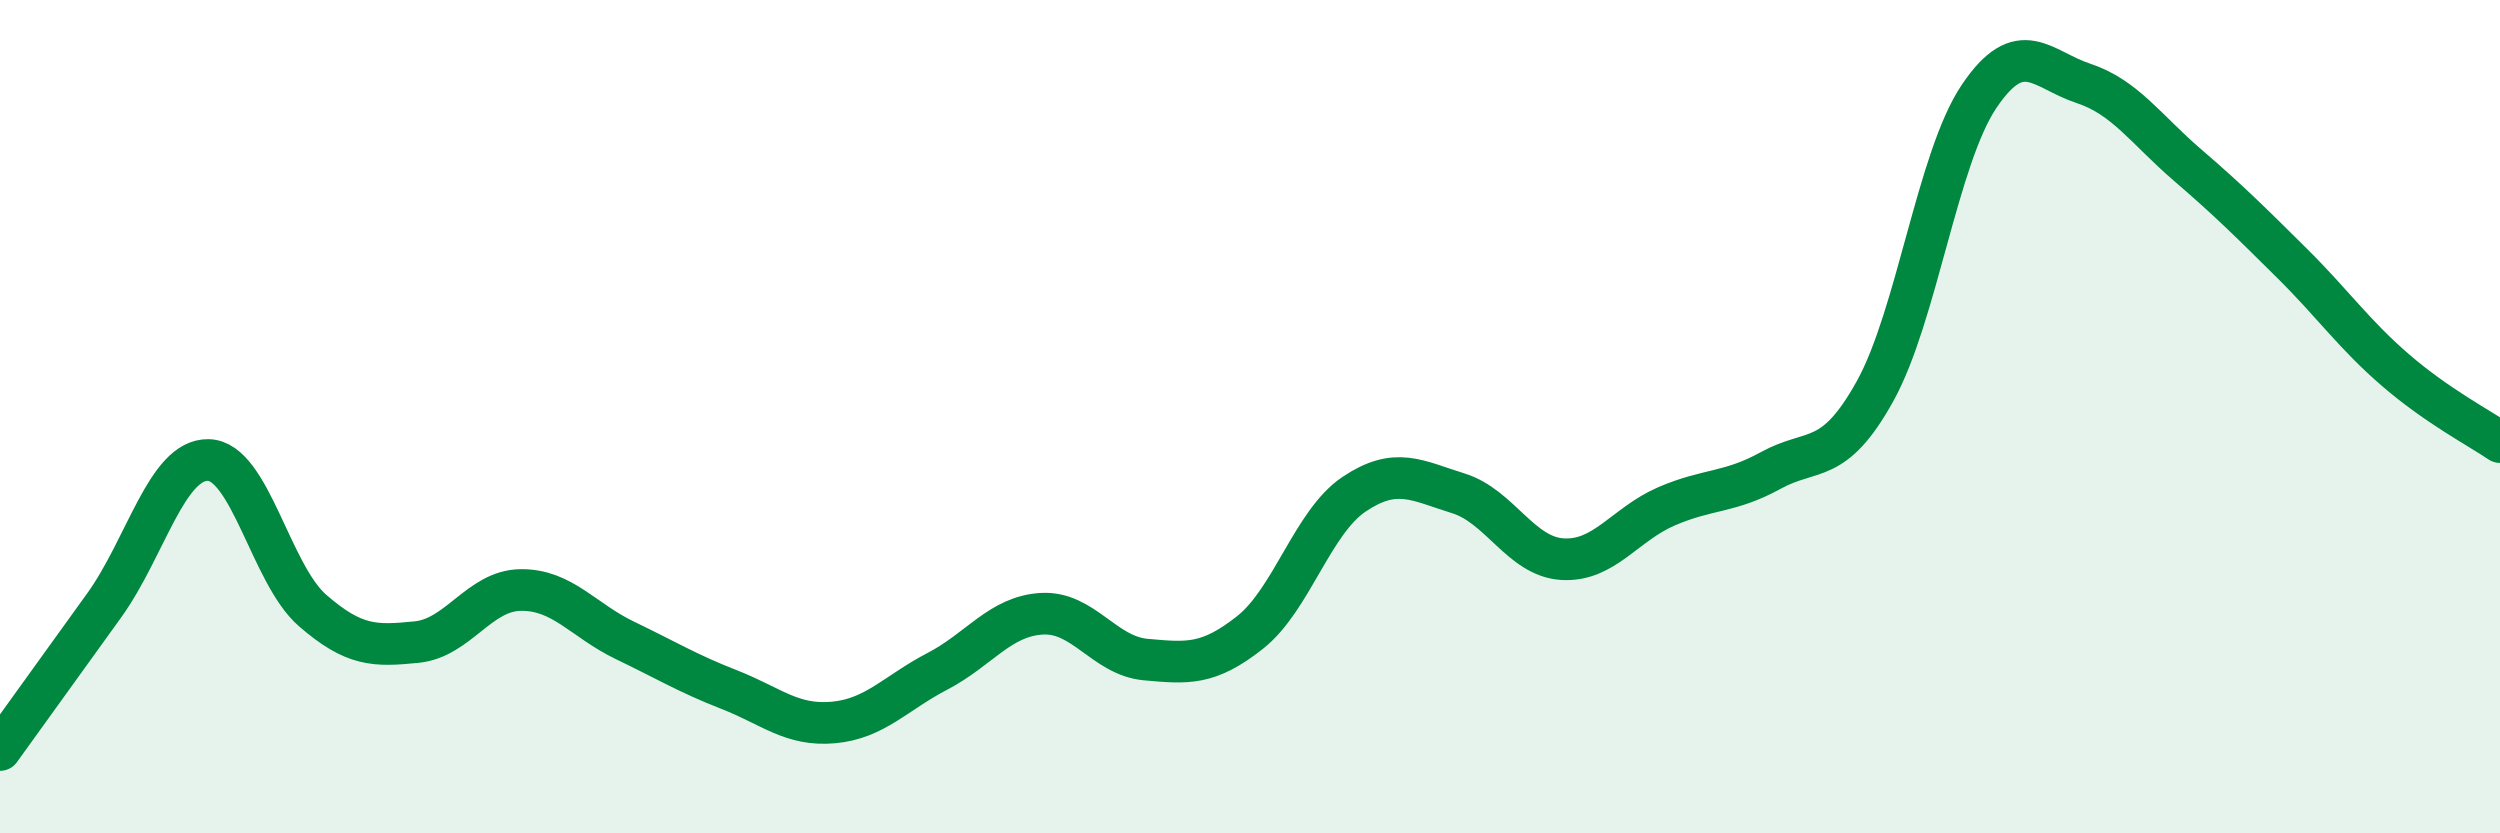
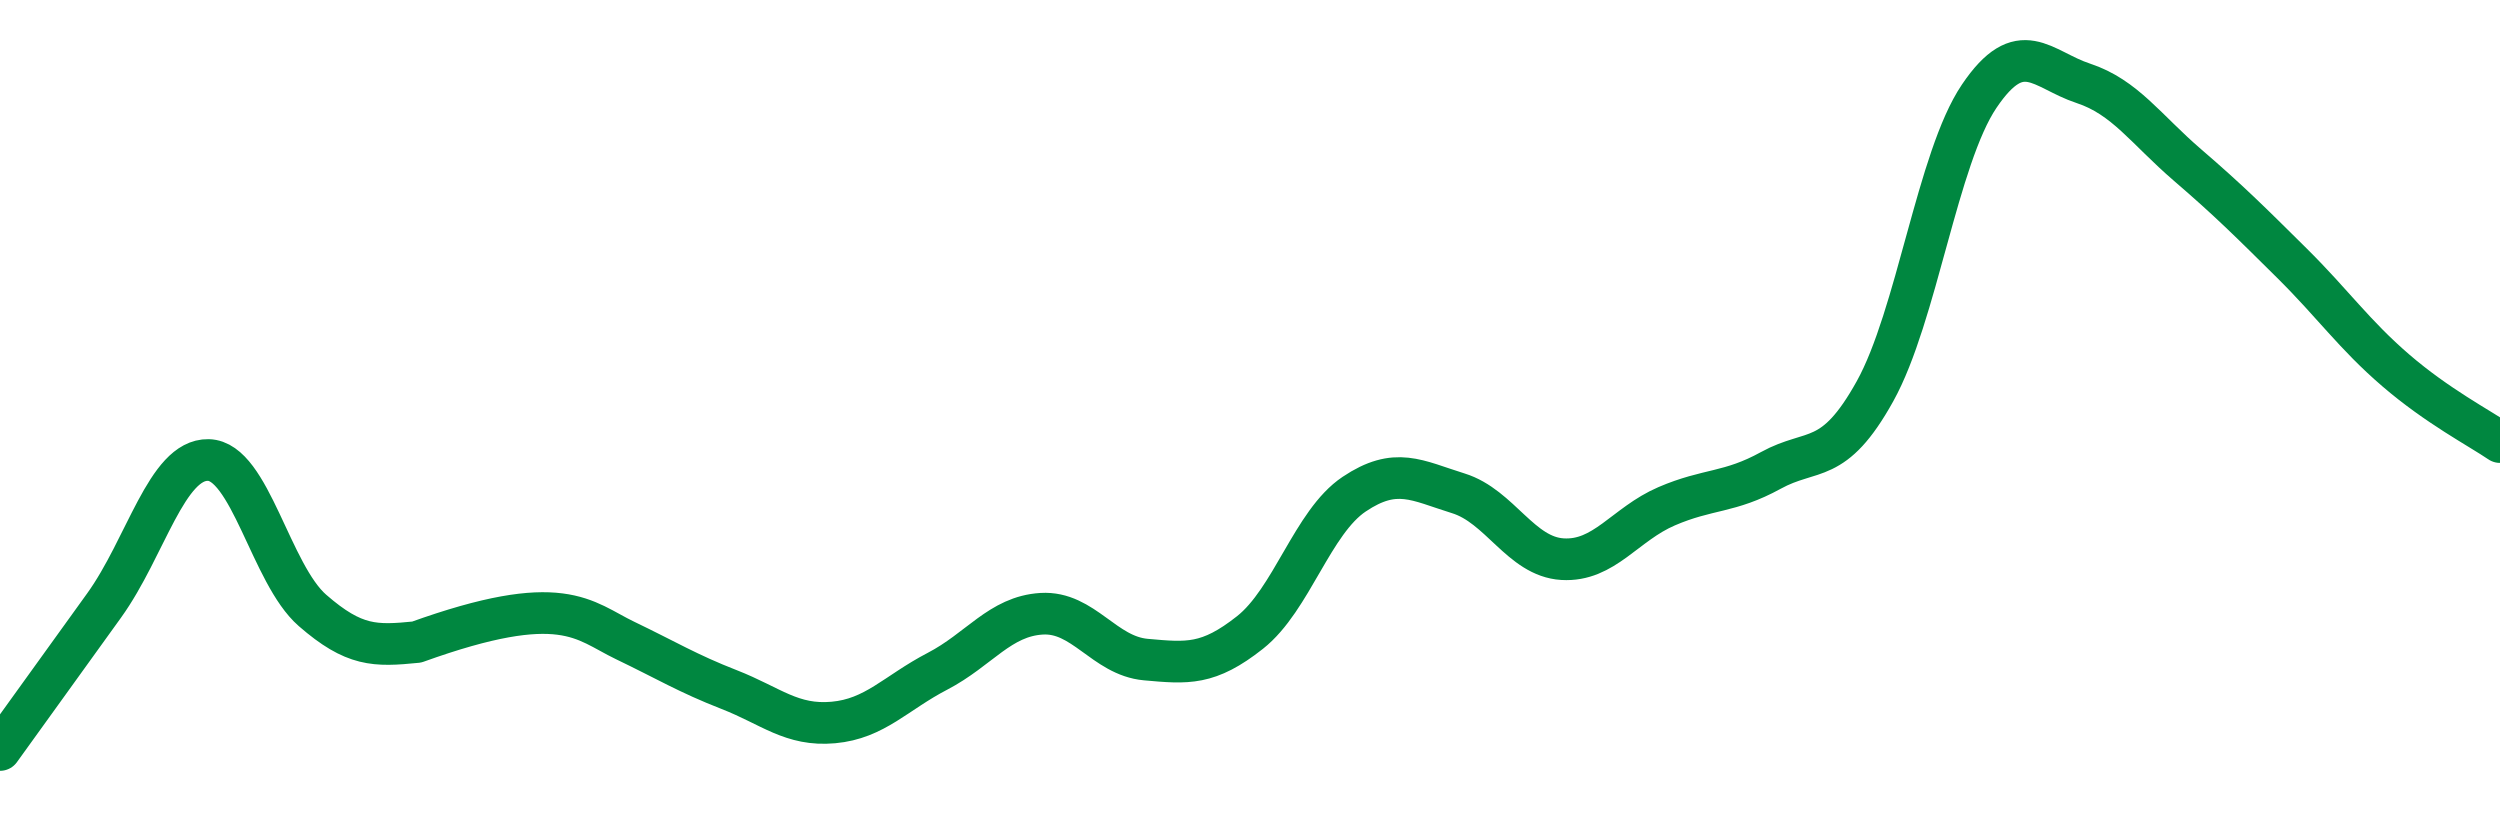
<svg xmlns="http://www.w3.org/2000/svg" width="60" height="20" viewBox="0 0 60 20">
-   <path d="M 0,18 C 0.5,17.31 1.5,15.92 2.5,14.53 C 3.5,13.14 4,11.02 5,11.04 C 6,11.06 6.5,13.78 7.5,14.65 C 8.5,15.52 9,15.51 10,15.41 C 11,15.31 11.5,14.17 12.5,14.16 C 13.5,14.15 14,14.89 15,15.37 C 16,15.85 16.5,16.16 17.5,16.55 C 18.5,16.94 19,17.43 20,17.34 C 21,17.25 21.5,16.63 22.5,16.11 C 23.5,15.59 24,14.79 25,14.73 C 26,14.67 26.5,15.74 27.5,15.83 C 28.5,15.92 29,15.97 30,15.18 C 31,14.39 31.5,12.53 32.5,11.86 C 33.5,11.19 34,11.53 35,11.84 C 36,12.15 36.5,13.36 37.5,13.42 C 38.5,13.48 39,12.58 40,12.15 C 41,11.72 41.5,11.84 42.5,11.29 C 43.5,10.74 44,11.19 45,9.39 C 46,7.59 46.5,3.79 47.5,2.31 C 48.5,0.83 49,1.67 50,2 C 51,2.33 51.5,3.1 52.5,3.96 C 53.5,4.82 54,5.32 55,6.31 C 56,7.3 56.5,8.03 57.5,8.89 C 58.5,9.75 59.5,10.27 60,10.61L60 20L0 20Z" fill="#008740" opacity="0.1" stroke-linecap="round" stroke-linejoin="round" />
-   <path d="M 0,18 C 0.5,17.31 1.5,15.92 2.5,14.53 C 3.5,13.14 4,11.02 5,11.04 C 6,11.06 6.5,13.78 7.5,14.65 C 8.5,15.52 9,15.51 10,15.41 C 11,15.31 11.5,14.17 12.5,14.16 C 13.5,14.15 14,14.89 15,15.37 C 16,15.85 16.5,16.16 17.5,16.55 C 18.5,16.94 19,17.43 20,17.34 C 21,17.25 21.5,16.63 22.5,16.11 C 23.5,15.59 24,14.79 25,14.73 C 26,14.67 26.5,15.74 27.5,15.83 C 28.5,15.92 29,15.97 30,15.18 C 31,14.39 31.5,12.53 32.5,11.86 C 33.5,11.19 34,11.53 35,11.84 C 36,12.15 36.5,13.36 37.5,13.42 C 38.5,13.48 39,12.58 40,12.15 C 41,11.72 41.5,11.84 42.5,11.29 C 43.5,10.74 44,11.19 45,9.39 C 46,7.59 46.5,3.79 47.5,2.31 C 48.5,0.83 49,1.67 50,2 C 51,2.33 51.5,3.1 52.5,3.96 C 53.5,4.82 54,5.32 55,6.31 C 56,7.3 56.5,8.03 57.5,8.89 C 58.5,9.75 59.5,10.27 60,10.61" stroke="#008740" stroke-width="1" fill="none" stroke-linecap="round" stroke-linejoin="round" />
+   <path d="M 0,18 C 0.5,17.31 1.5,15.92 2.5,14.53 C 3.5,13.14 4,11.02 5,11.04 C 6,11.06 6.5,13.78 7.5,14.65 C 8.5,15.52 9,15.51 10,15.41 C 13.5,14.15 14,14.89 15,15.37 C 16,15.85 16.5,16.16 17.5,16.55 C 18.5,16.94 19,17.43 20,17.34 C 21,17.25 21.5,16.63 22.5,16.11 C 23.5,15.59 24,14.79 25,14.73 C 26,14.67 26.5,15.74 27.5,15.83 C 28.5,15.92 29,15.97 30,15.18 C 31,14.39 31.5,12.53 32.5,11.86 C 33.5,11.19 34,11.53 35,11.84 C 36,12.15 36.5,13.36 37.5,13.42 C 38.5,13.48 39,12.58 40,12.15 C 41,11.72 41.5,11.84 42.5,11.29 C 43.5,10.74 44,11.19 45,9.39 C 46,7.59 46.5,3.79 47.5,2.31 C 48.5,0.83 49,1.67 50,2 C 51,2.33 51.5,3.1 52.5,3.96 C 53.5,4.82 54,5.32 55,6.31 C 56,7.3 56.5,8.03 57.5,8.89 C 58.5,9.75 59.5,10.27 60,10.61" stroke="#008740" stroke-width="1" fill="none" stroke-linecap="round" stroke-linejoin="round" />
</svg>